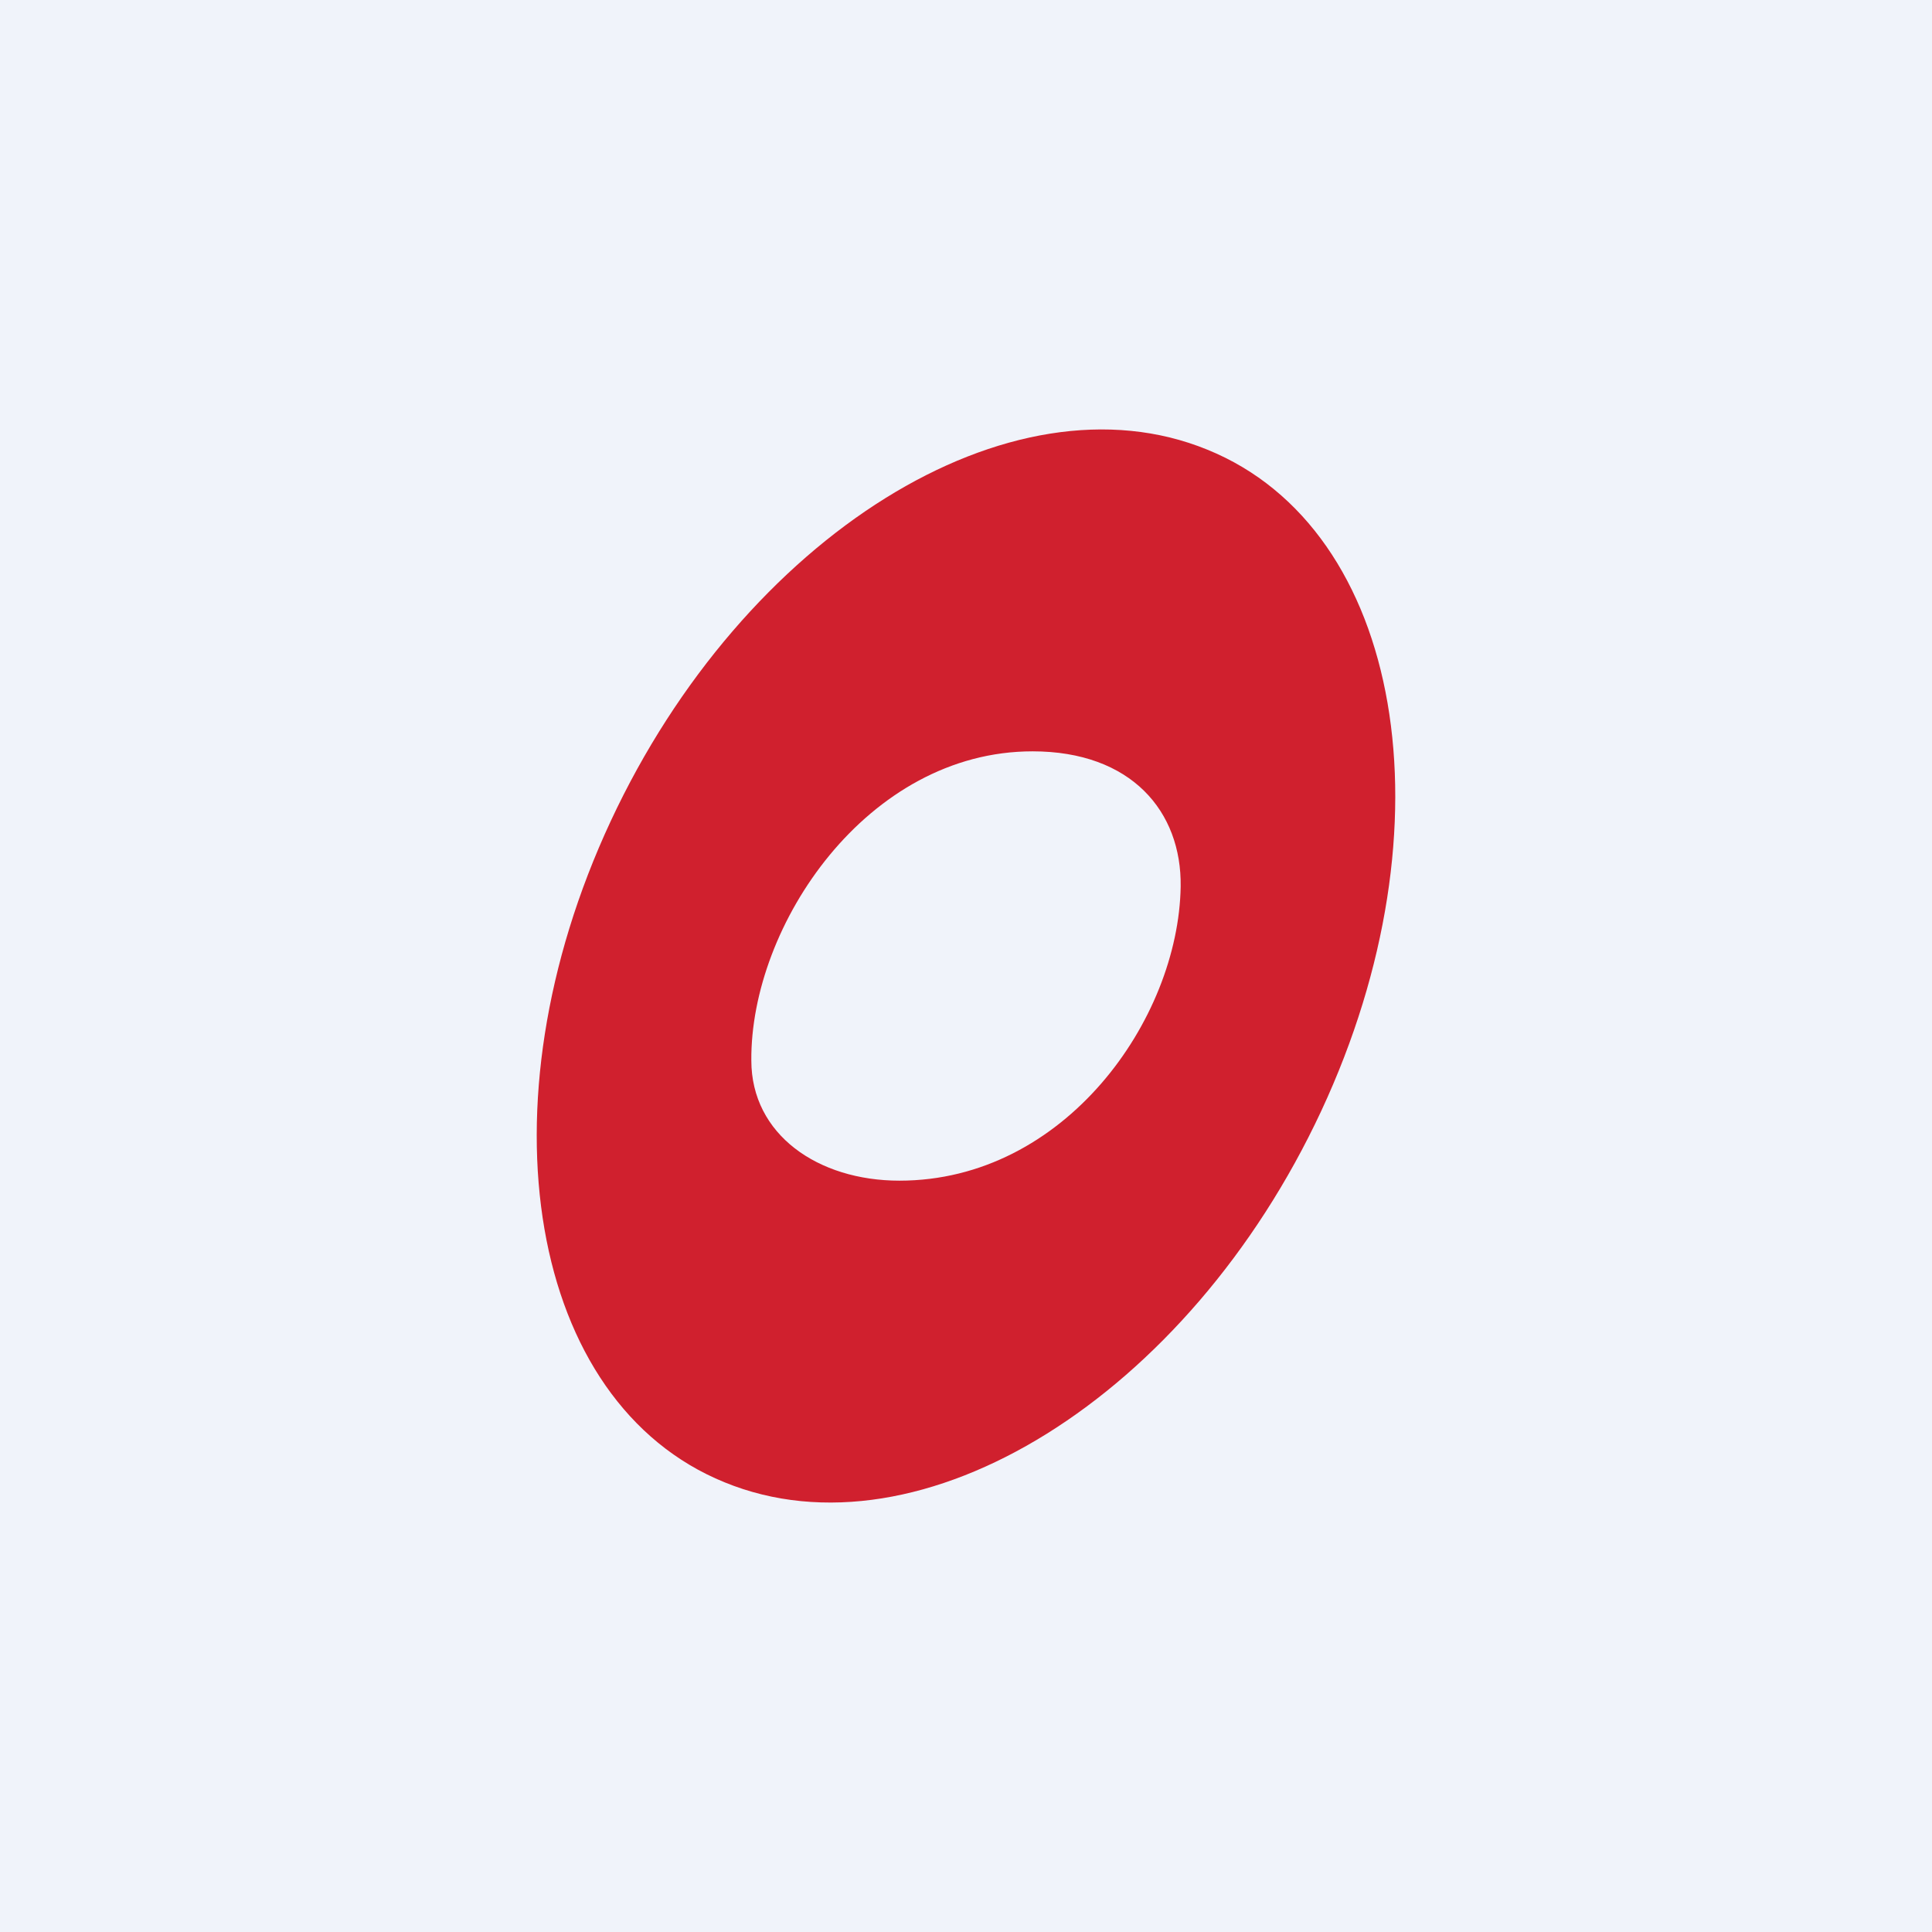
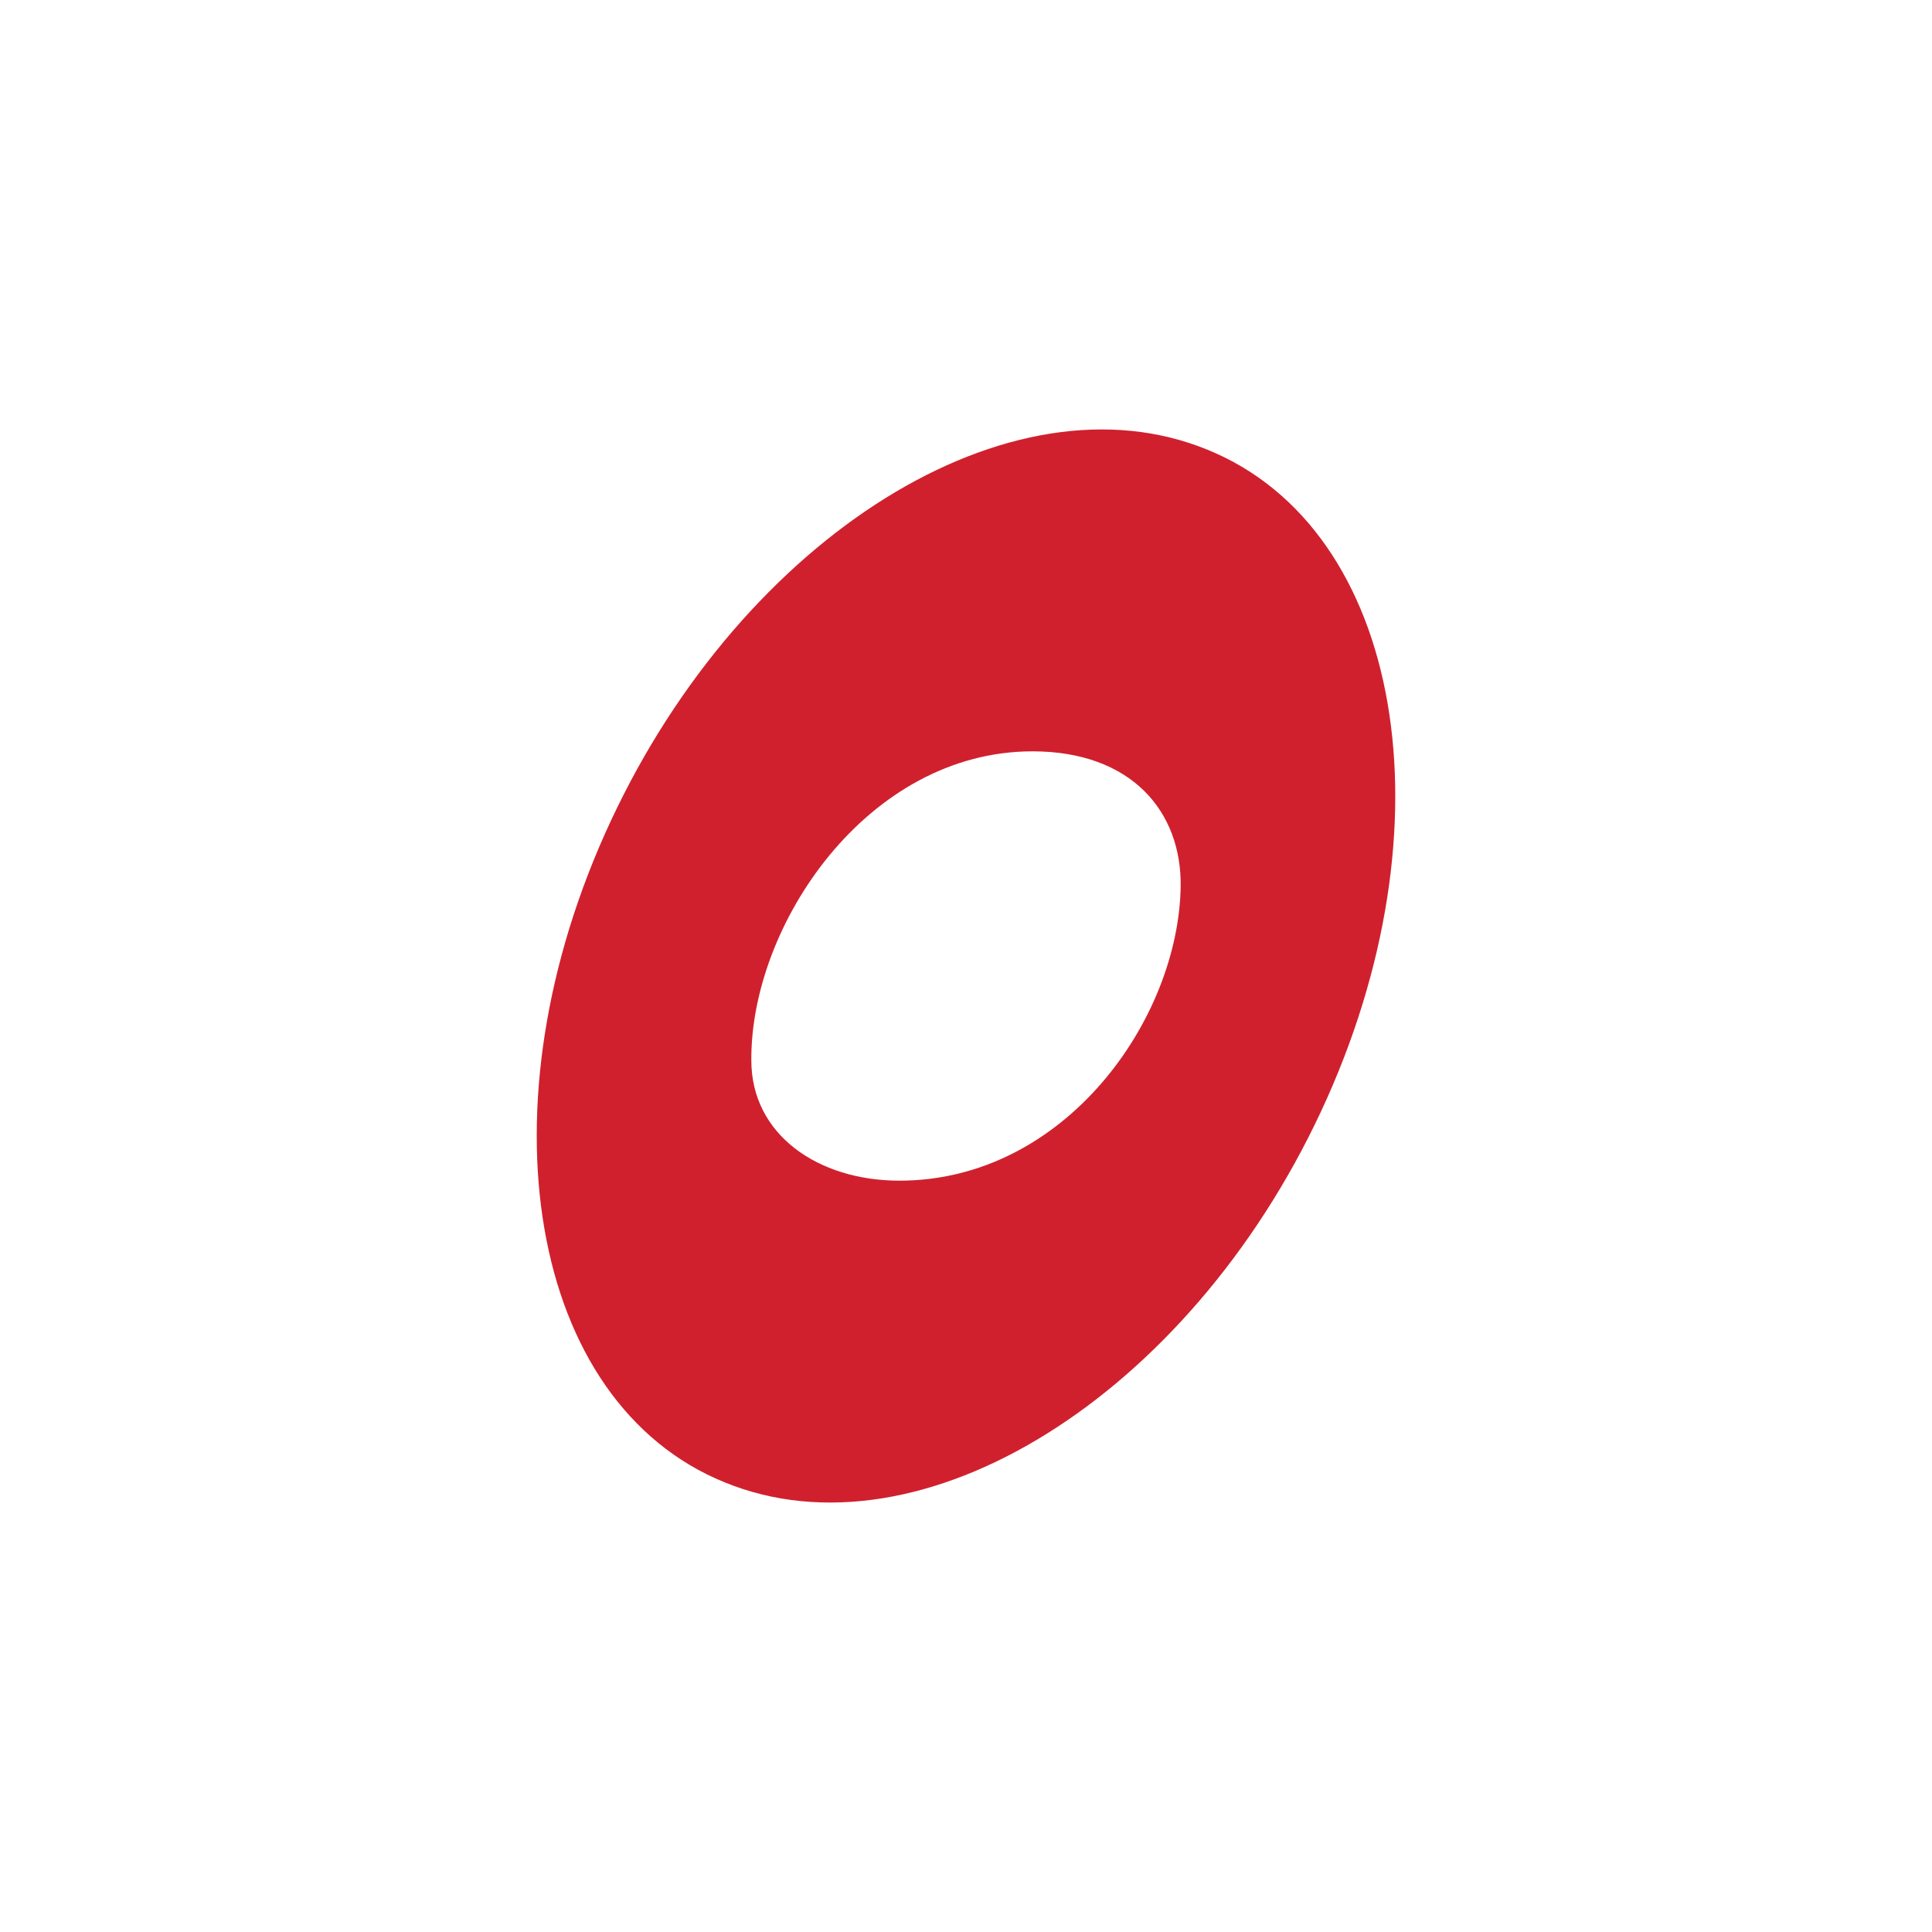
<svg xmlns="http://www.w3.org/2000/svg" width="18" height="18" viewBox="0 0 18 18">
-   <path fill="#F0F3FA" d="M0 0h18v18H0z" />
  <path fill-rule="evenodd" d="M6.75 13.81c1.83.75 4.32-.8 5.56-3.46 1.24-2.66.76-5.42-1.06-6.16-1.83-.75-4.32.8-5.56 3.46-1.24 2.66-.76 5.42 1.06 6.16ZM8.38 11c1.54 0 2.6-1.5 2.62-2.74.01-.7-.46-1.26-1.38-1.26C8.08 7 6.99 8.62 7 9.88c0 .69.62 1.12 1.38 1.12Z" fill="#D0202E" />
</svg>